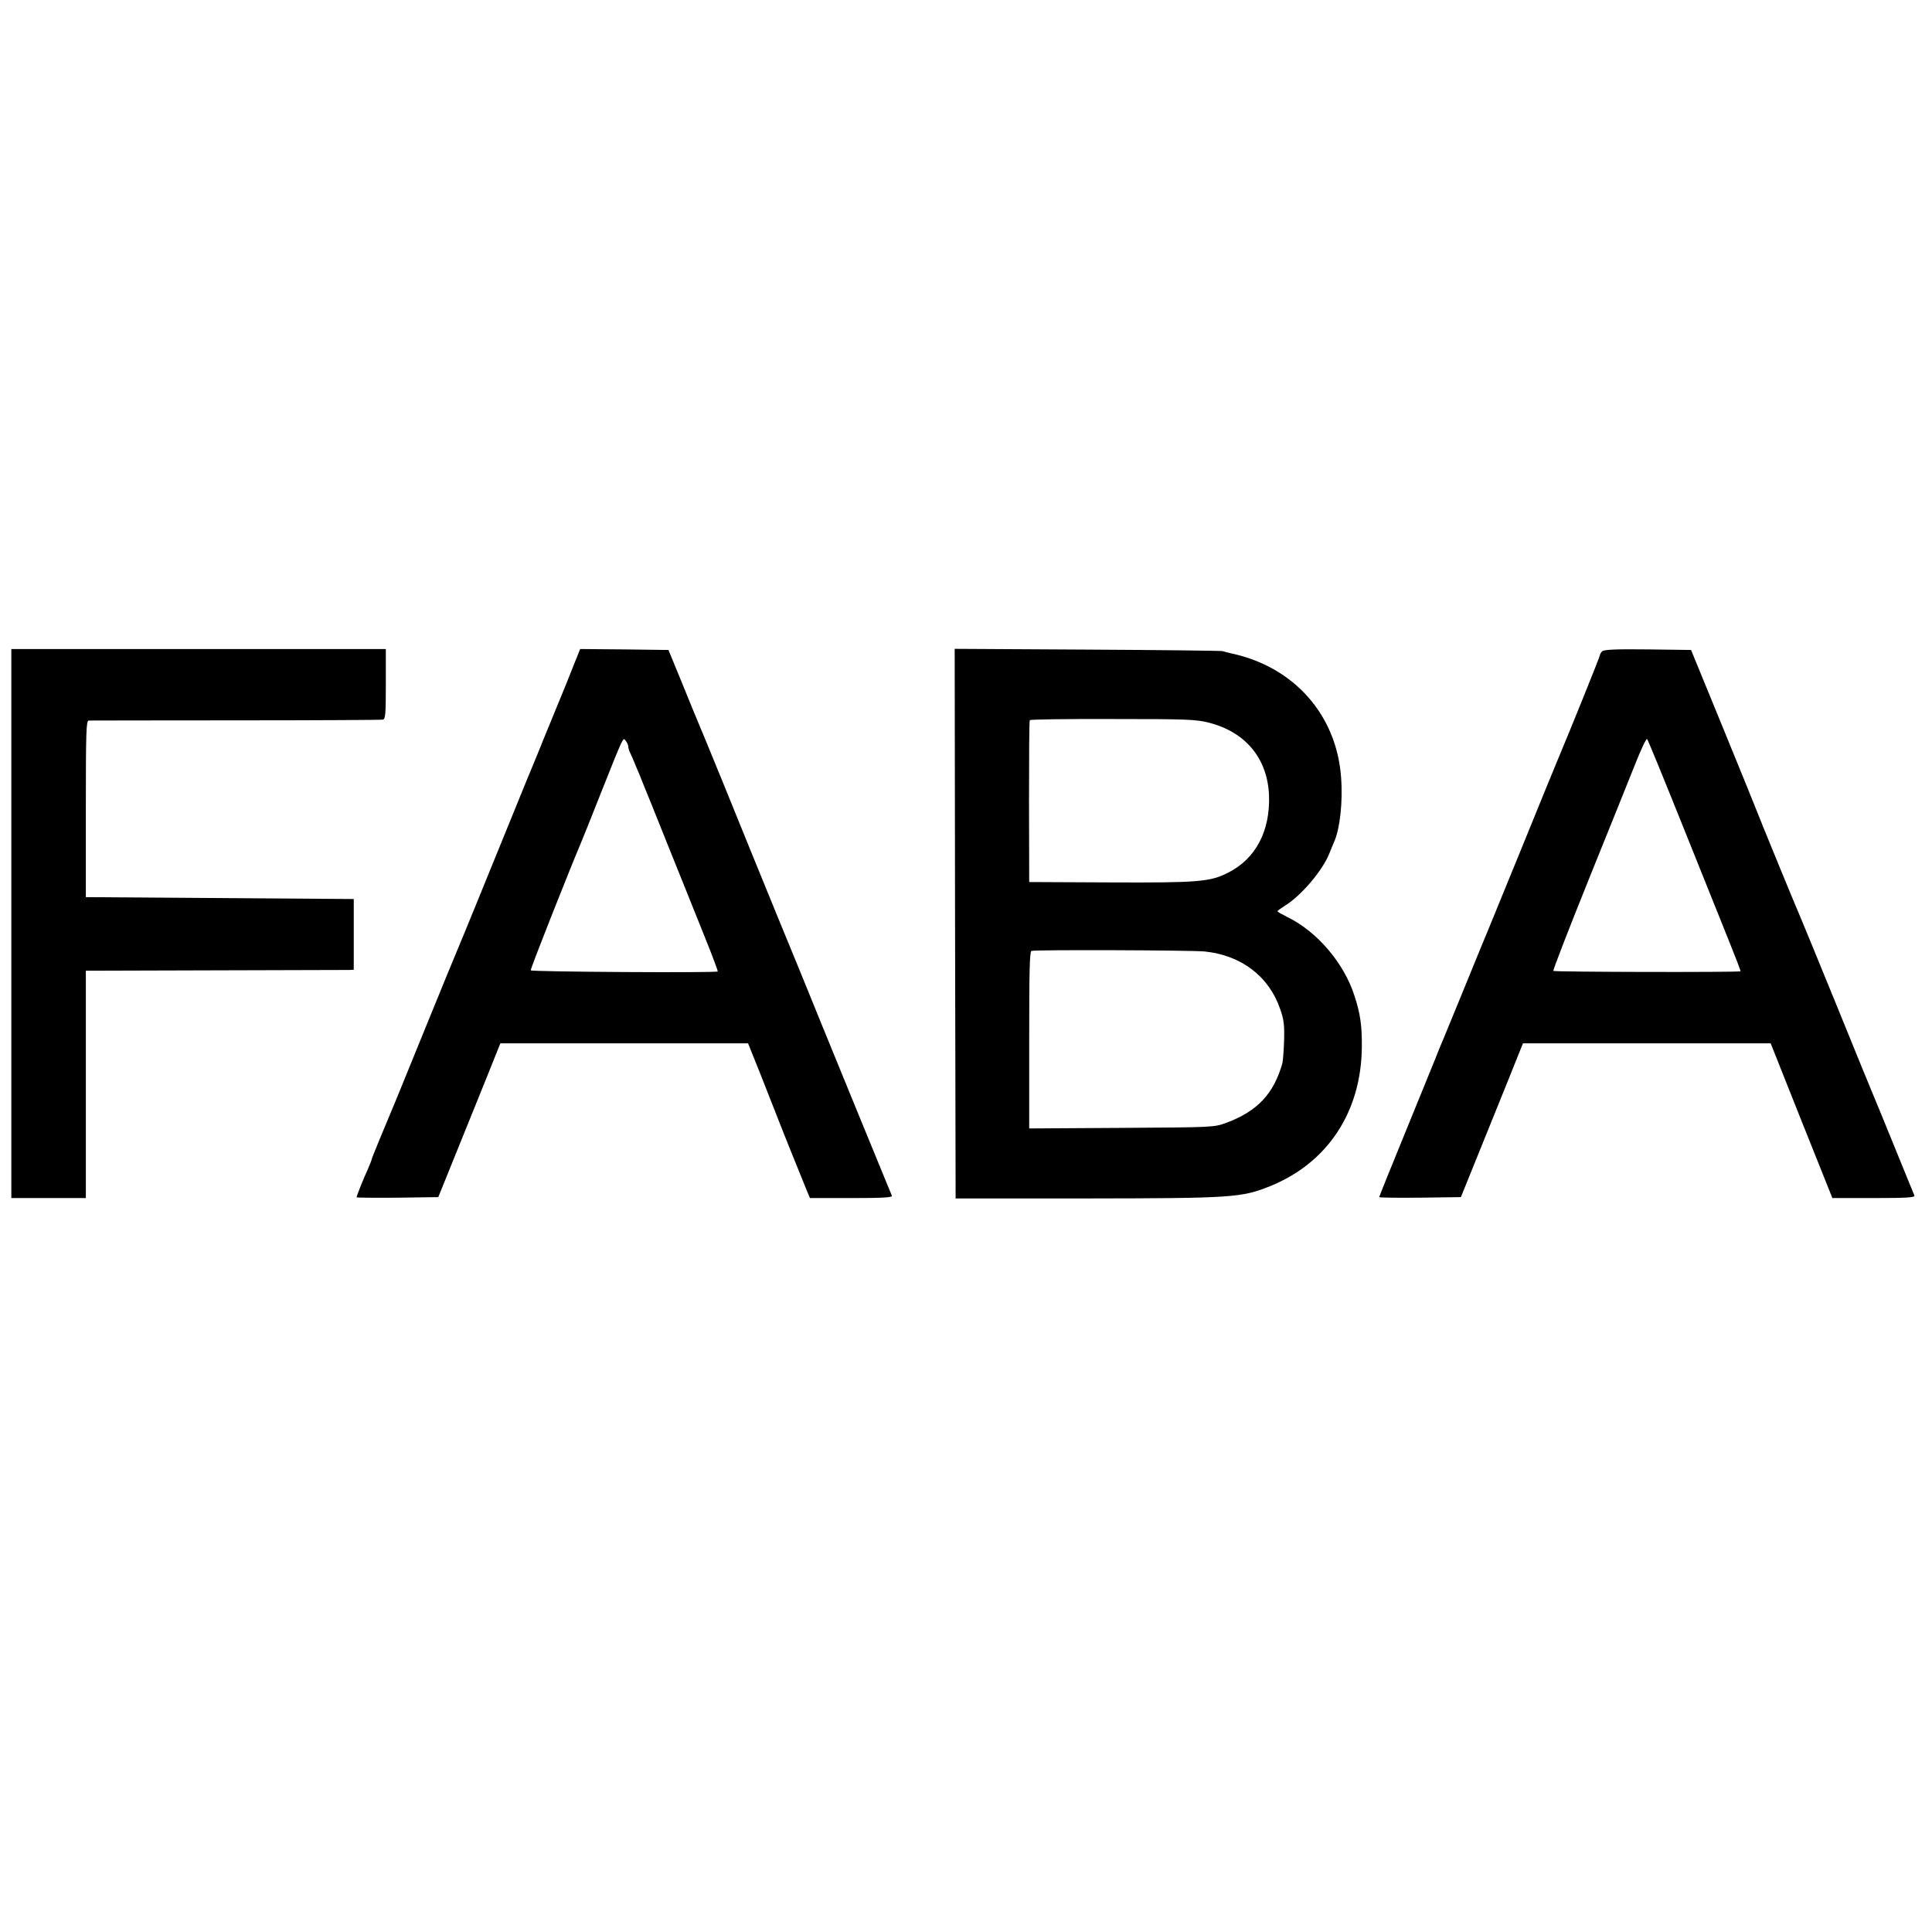
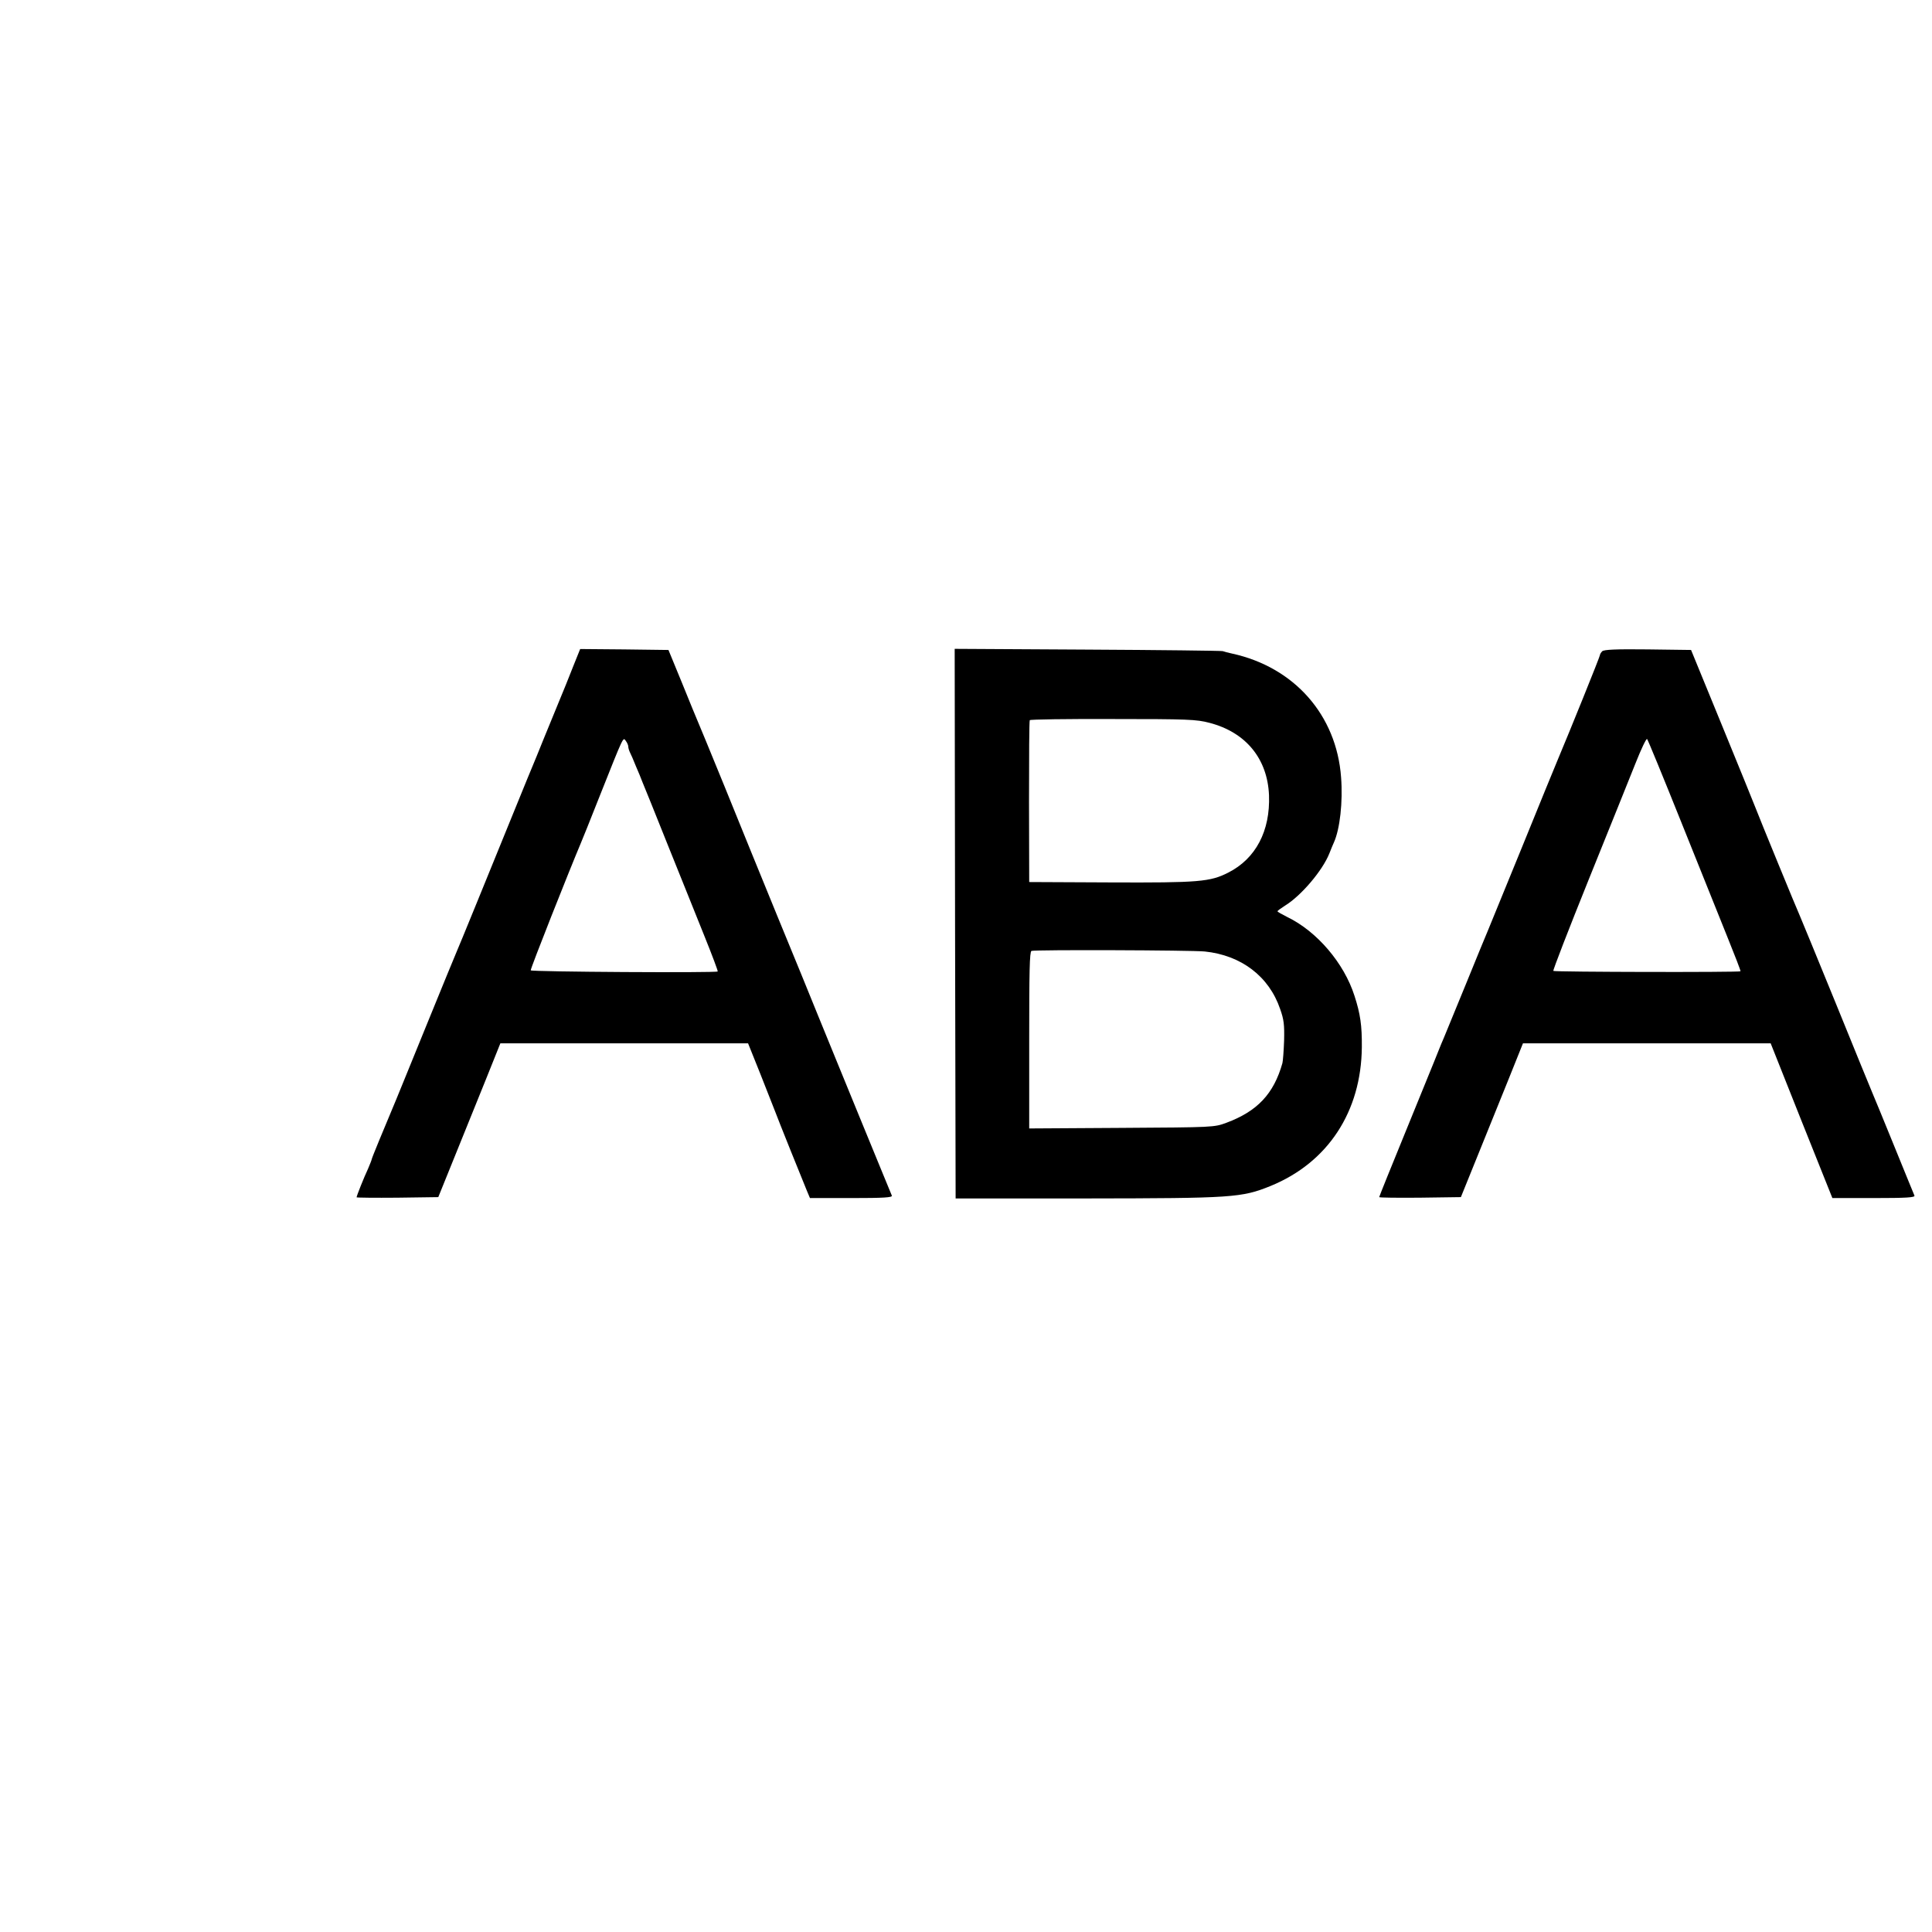
<svg xmlns="http://www.w3.org/2000/svg" version="1.0" width="1024pt" height="1024pt" viewBox="0 0 1024 1024" preserveAspectRatio="xMidYMid meet">
  <g transform="translate(0,1024) scale(0.1,-0.1)" fill="#000000" stroke="none">
-     <path d="M60 5345 l0 -1455 198 0 197 0 0 603 0 602 685 2 c377 1 696 2 710 2 l25 1 0 188 0 187 -710 5 -710 5 0 468 c0 409 2 467 15 468 8 0 359 1 780 1 421 0 772 2 780 4 13 3 15 32 15 189 l0 185 -992 0 -993 0 0 -1455z" />
    <path d="M3036 6703 c-21 -54 -55 -138 -76 -188 -20 -49 -56 -137 -80 -195 -23 -58 -48 -118 -55 -135 -7 -16 -43 -104 -80 -195 -153 -376 -316 -776 -325 -795 -5 -11 -77 -186 -160 -390 -83 -203 -154 -379 -159 -390 -70 -167 -131 -314 -131 -320 0 -3 -9 -25 -19 -49 -23 -49 -61 -145 -61 -152 0 -2 97 -3 216 -2 l217 3 87 215 c48 118 122 302 165 408 l77 192 657 0 656 0 65 -162 c35 -90 69 -176 76 -193 16 -44 153 -384 171 -427 l16 -38 220 0 c171 0 218 3 214 13 -3 6 -77 188 -166 404 -88 216 -190 463 -225 550 -35 87 -131 322 -214 523 -82 201 -209 511 -281 690 -73 179 -137 334 -142 345 -5 11 -42 101 -82 200 l-74 180 -234 3 -234 2 -39 -97z m294 -420 c0 -7 4 -21 9 -31 5 -9 19 -42 31 -72 13 -30 29 -68 35 -85 7 -16 68 -167 135 -335 68 -168 155 -386 195 -485 40 -99 71 -182 69 -184 -7 -8 -989 -2 -991 6 -3 7 207 536 265 673 6 14 52 127 101 252 129 324 123 312 138 291 7 -9 13 -23 13 -30z" />
    <path d="M5062 5344 l3 -1456 695 0 c773 1 821 4 974 66 304 124 481 394 484 736 1 114 -8 177 -39 272 -55 173 -199 342 -357 418 -28 14 -51 27 -51 30 0 3 18 16 40 30 85 52 199 186 235 277 8 21 19 47 24 58 32 71 48 215 38 345 -24 330 -248 584 -578 656 -19 4 -42 10 -50 13 -8 2 -331 6 -718 8 l-702 4 2 -1457z m1348 1065 c193 -50 308 -190 316 -384 7 -189 -70 -336 -216 -410 -96 -49 -156 -54 -625 -52 l-430 2 -1 425 c0 234 1 428 4 433 2 4 200 7 440 6 398 0 444 -2 512 -20z m-25 -1212 c194 -20 341 -132 400 -305 20 -56 23 -84 21 -167 -2 -55 -6 -109 -9 -120 -46 -163 -133 -255 -297 -316 -65 -24 -67 -24 -555 -27 l-490 -3 0 468 c0 361 2 469 12 473 17 7 845 4 918 -3z" />
    <path d="M8492 6788 c-7 -7 -12 -16 -12 -20 0 -8 -160 -404 -225 -558 -13 -30 -98 -239 -190 -465 -92 -225 -173 -423 -180 -440 -7 -16 -59 -142 -115 -280 -56 -137 -109 -266 -117 -285 -8 -19 -19 -44 -23 -55 -10 -26 -8 -21 -176 -433 -79 -193 -144 -354 -144 -357 0 -3 97 -4 216 -3 l217 3 87 215 c48 118 122 302 165 408 l77 192 657 0 656 0 163 -410 164 -410 220 0 c172 0 219 3 215 13 -3 6 -51 125 -107 262 -56 138 -108 264 -115 280 -7 17 -95 230 -194 475 -100 245 -186 454 -191 465 -12 25 -218 527 -236 575 -7 19 -87 215 -177 435 l-164 400 -229 3 c-170 2 -233 -1 -242 -10z m418 -903 c95 -236 205 -511 245 -610 40 -99 72 -181 70 -183 -5 -6 -987 -4 -992 2 -3 3 81 220 187 483 106 263 218 540 248 616 30 76 58 135 62 130 4 -4 85 -201 180 -438z" />
  </g>
</svg>